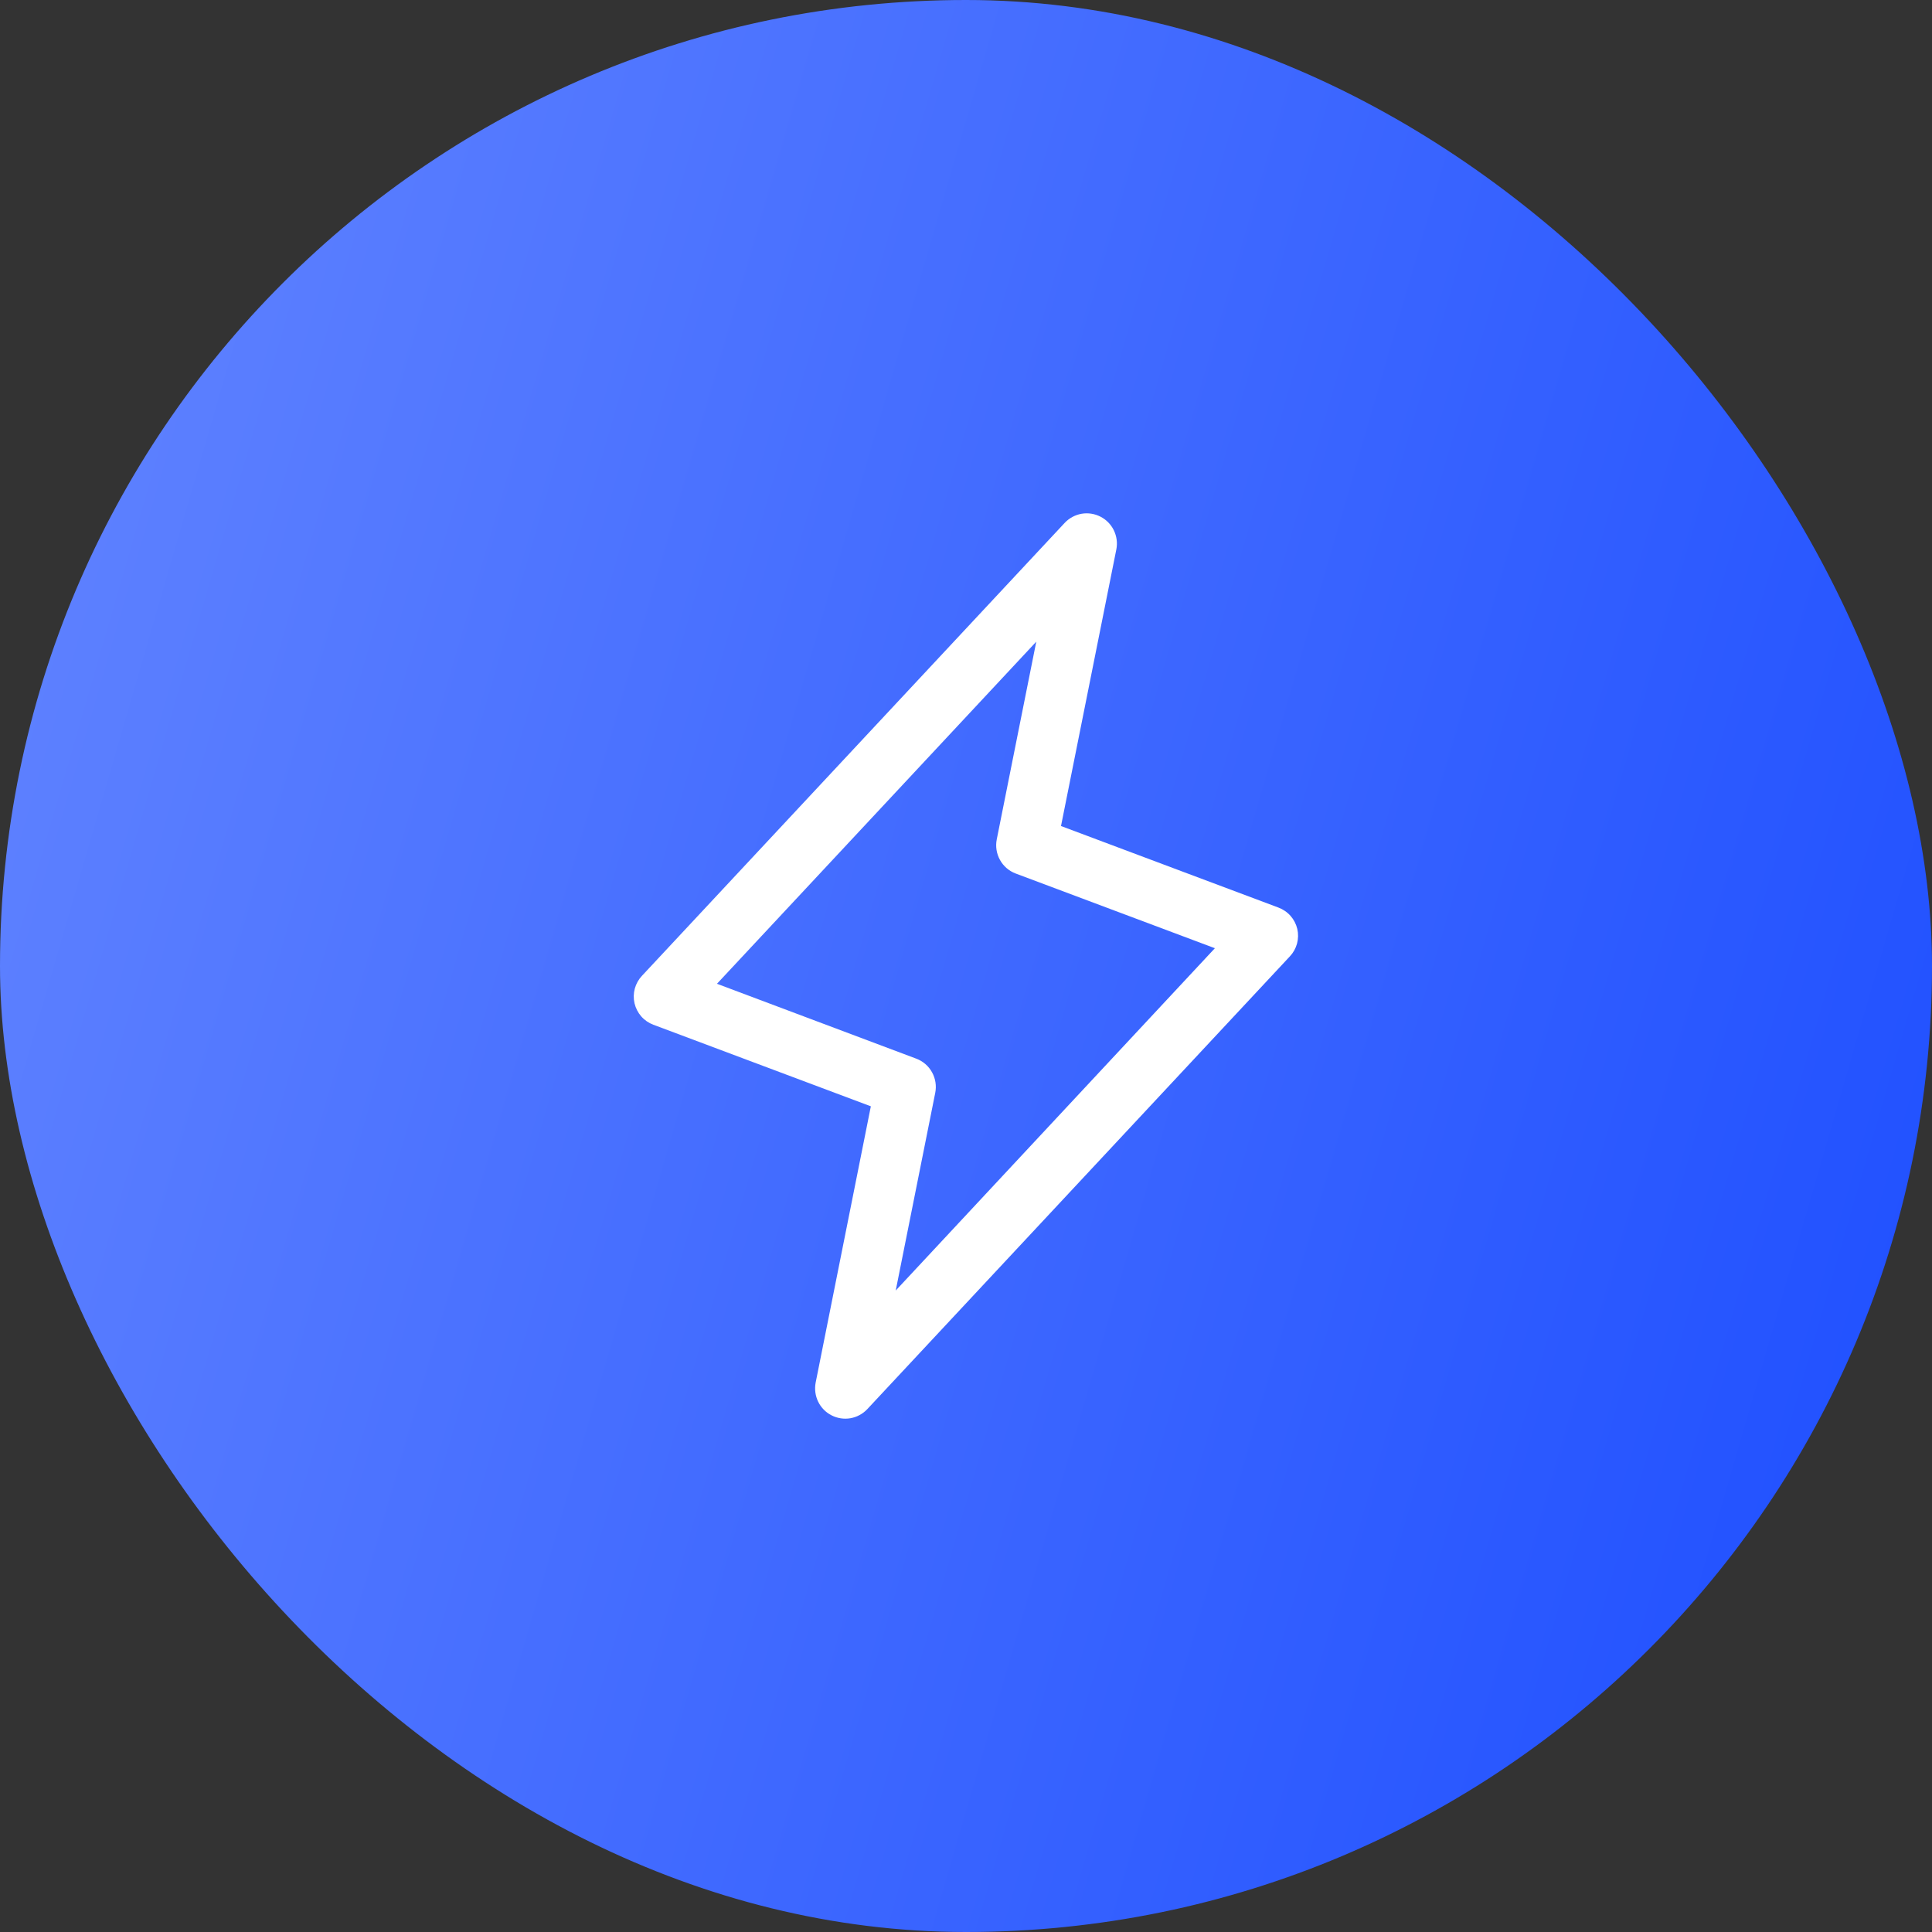
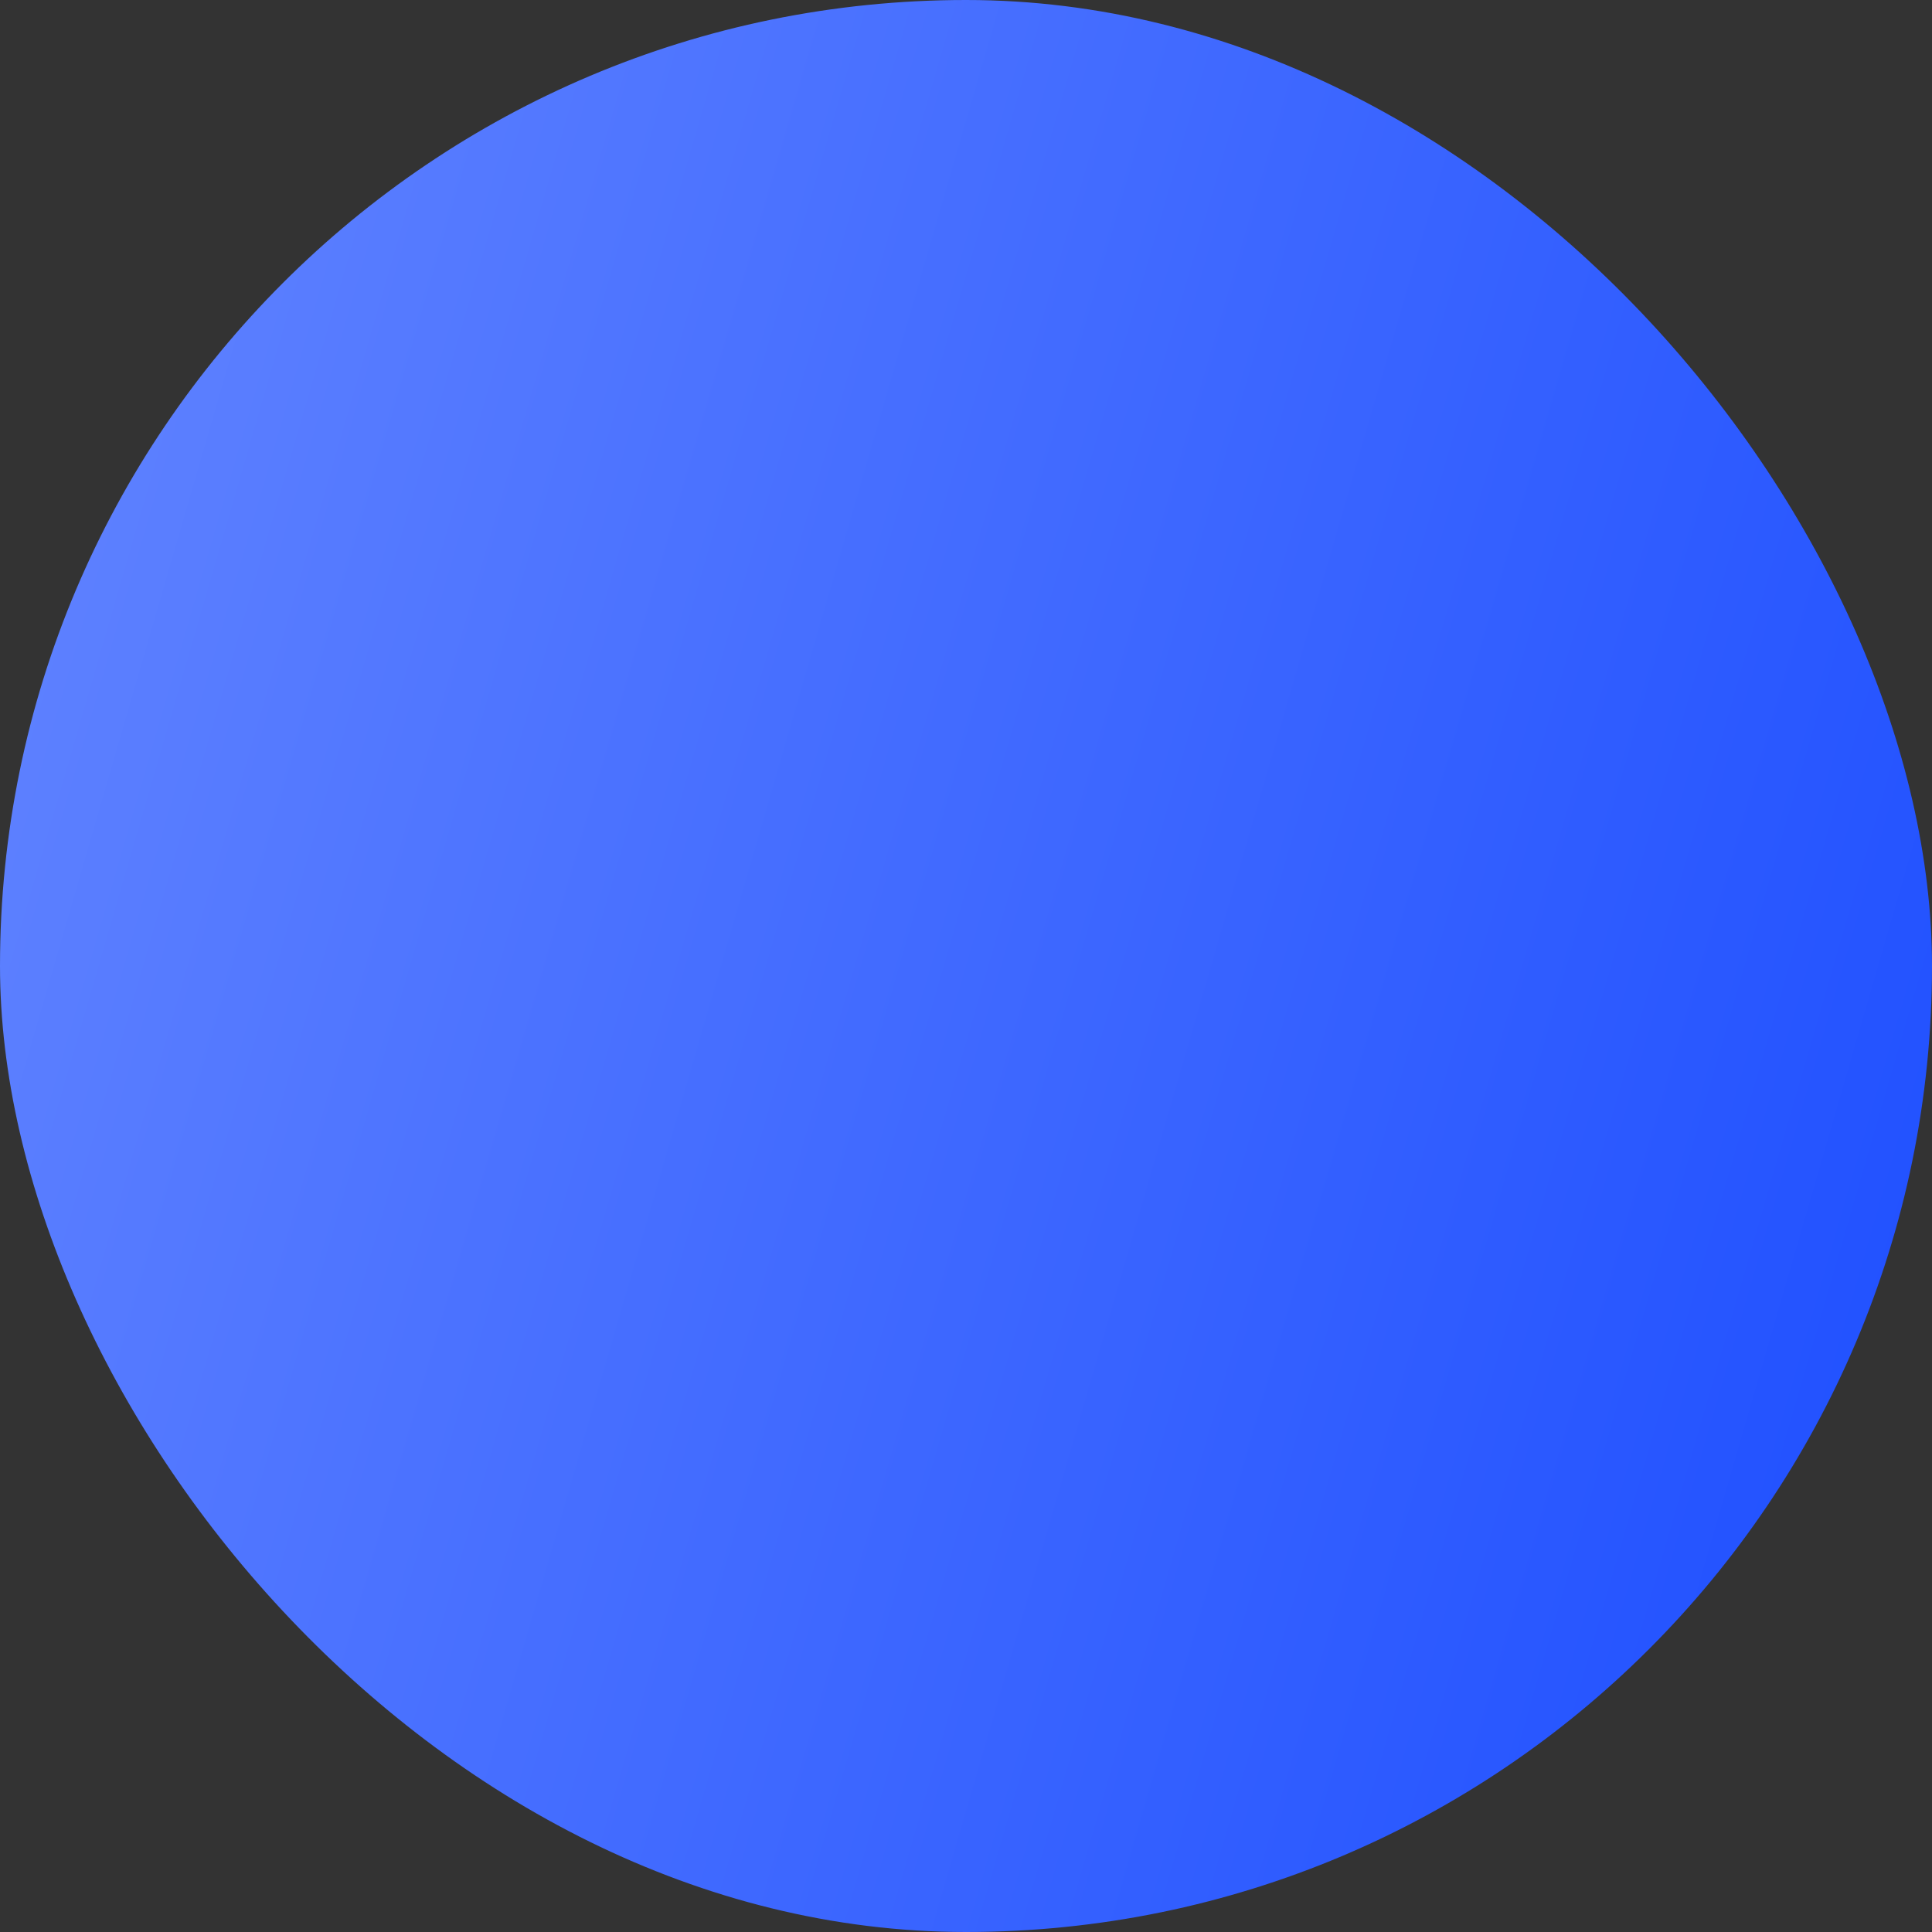
<svg xmlns="http://www.w3.org/2000/svg" width="40" height="40" viewBox="0 0 40 40" fill="none">
  <rect x="0" y="0" width="40" height="40" fill="#333333" stroke="none" />
  <rect width="40" height="40" rx="20" fill="url(#paint0_linear_4673_433)" />
-   <path d="M26.859 19.232C26.835 19.132 26.787 19.039 26.719 18.962C26.651 18.885 26.564 18.826 26.468 18.79L21.967 17.102L23.113 11.373C23.139 11.24 23.12 11.102 23.061 10.98C23.002 10.858 22.904 10.758 22.784 10.697C22.663 10.635 22.525 10.614 22.392 10.637C22.258 10.661 22.136 10.727 22.043 10.826L13.293 20.201C13.222 20.276 13.171 20.367 13.143 20.467C13.116 20.566 13.114 20.671 13.137 20.772C13.161 20.872 13.208 20.965 13.276 21.043C13.344 21.121 13.431 21.18 13.527 21.216L18.03 22.905L16.887 28.627C16.862 28.761 16.88 28.898 16.939 29.02C16.998 29.142 17.096 29.242 17.216 29.303C17.337 29.365 17.475 29.386 17.608 29.363C17.742 29.339 17.864 29.273 17.957 29.174L26.707 19.799C26.777 19.724 26.827 19.634 26.854 19.535C26.88 19.436 26.882 19.332 26.859 19.232ZM18.545 26.719L19.363 22.627C19.392 22.482 19.369 22.331 19.297 22.201C19.226 22.071 19.11 21.971 18.972 21.919L14.844 20.368L21.455 13.285L20.637 17.377C20.608 17.523 20.631 17.673 20.703 17.803C20.774 17.933 20.89 18.033 21.028 18.085L25.153 19.632L18.545 26.719Z" fill="white" />
  <defs>
    <linearGradient id="paint0_linear_4673_433" x1="40" y1="40" x2="-7.596" y2="26.2" gradientUnits="userSpaceOnUse">
      <stop stop-color="#1C4DFF" />
      <stop offset="1" stop-color="#6385FF" />
    </linearGradient>
  </defs>
</svg>